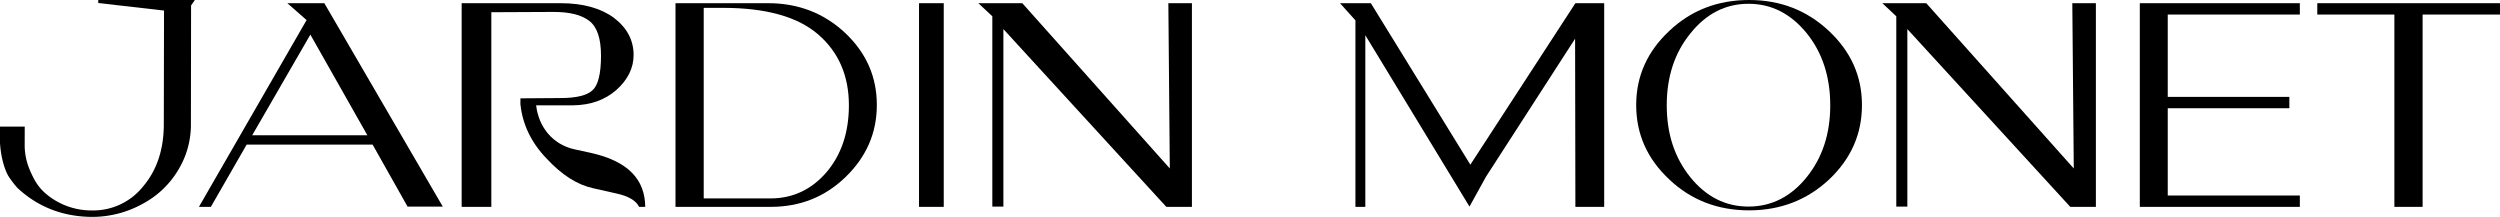
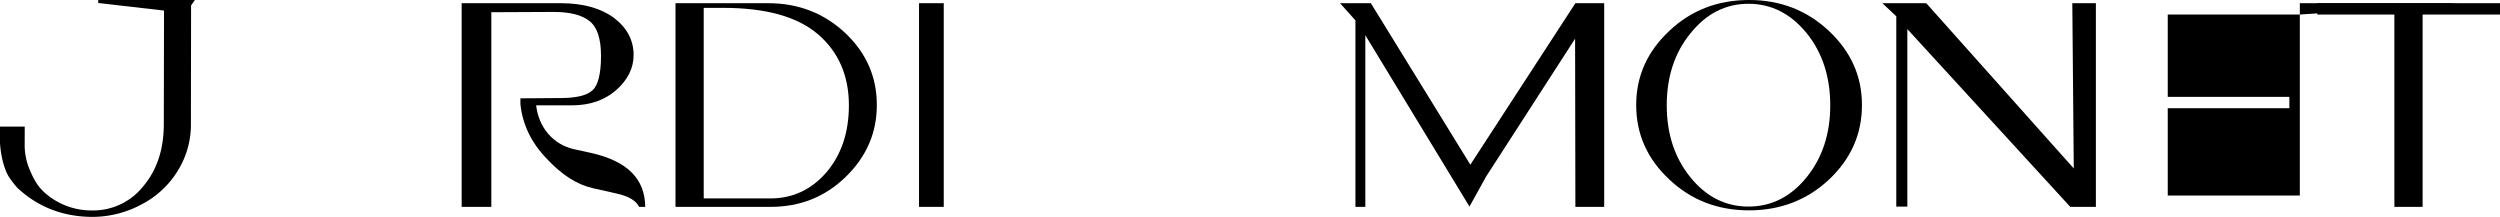
<svg xmlns="http://www.w3.org/2000/svg" id="Group_16" data-name="Group 16" width="1170.287" height="101.534" viewBox="0 0 1170.287 101.534">
  <defs>
    <clipPath id="clip-path">
      <rect id="Rectangle_15" data-name="Rectangle 15" width="1170.287" height="101.534" fill="none" />
    </clipPath>
  </defs>
  <path id="Path_21" data-name="Path 21" d="M688.294,77.087,737.461,1.5h13.483V96.835H737.461l-.136-78.721L695.649,82.671,687.886,96.7,639.127,16.48V96.835H634.5V9.534L627.278,1.5h14.437Z" />
  <g id="Group_15" data-name="Group 15">
    <g id="Group_14" data-name="Group 14" clip-path="url(#clip-path)">
      <path id="Path_22" data-name="Path 22" d="M856.221,84.033C845.871,93.7,833.34,98.47,818.767,98.47s-27.1-4.767-37.317-14.437c-10.352-9.67-15.527-21.247-15.527-34.866q0-20.226,15.527-34.73C791.665,4.767,804.194,0,818.767,0s26.967,4.767,37.318,14.437,15.527,21.246,15.527,34.73c0,13.619-5.176,25.2-15.391,34.866m.545-34.73c0-13.347-3.677-24.652-11.032-33.777C838.244,6.4,829.254,1.77,818.495,1.77s-19.749,4.631-27.1,13.756c-7.491,9.125-11.168,20.43-11.168,33.777s3.677,24.515,11.032,33.641S807.736,96.7,818.495,96.7s19.885-4.63,27.239-13.755S856.766,62.65,856.766,49.3" />
      <path id="Path_23" data-name="Path 23" d="M881.145,1.5h20.566l69.051,77.359L970.081,1.5h11.032V96.835H969.128l-76.27-83.216V96.7h-5.176V7.627Z" />
-       <path id="Path_24" data-name="Path 24" d="M1076.585,6.81h-61.833V45.354h56.93v5.311h-56.93V91.524h61.833v5.312h-74.908V1.5h74.908Z" />
+       <path id="Path_24" data-name="Path 24" d="M1076.585,6.81h-61.833V45.354h56.93v5.311h-56.93V91.524h61.833v5.312V1.5h74.908Z" />
      <path id="Path_25" data-name="Path 25" d="M1170.287,6.81h-36.228V96.836h-13.211V6.81h-36.092V1.5h85.531Z" />
-       <path id="Path_26" data-name="Path 26" d="M190.775,96.7l-16.343-29.01H115.459L98.707,96.835H93.123L143.516,9.4l-8.989-7.9h17.3l55.434,95.2ZM145.286,16.207,118.047,63.331H171.98Z" />
      <path id="Path_27" data-name="Path 27" d="M288.564,42.085c-5.448,4.767-12.121,7.082-20.157,7.218H250.974c1.226,10.488,8.036,18.387,17.841,20.566l7.491,1.634c17.978,3.95,25.605,12.667,25.741,25.333h-2.86c-1.5-3-5.039-5.039-10.623-6.265l-10.9-2.452c-7.491-1.634-14.709-6.265-21.791-13.892-7.219-7.49-11.3-16.071-12.258-25.468V46.035l18.795-.136c7.355,0,12.394-1.226,14.982-3.678,2.588-2.315,3.95-7.763,3.95-16.071,0-8.036-1.771-13.483-5.448-16.344s-9.262-4.222-16.752-4.222L230,5.721V96.836H216.107V1.5H262.55c10.351,0,18.659,2.315,24.788,6.809,6.129,4.631,9.261,10.487,9.261,17.433,0,6.129-2.723,11.577-8.035,16.344" />
      <path id="Path_28" data-name="Path 28" d="M395.885,82.807c-9.67,9.4-21.383,14.028-35.139,14.028H316.21V1.5h43.446q21.043,0,35.956,13.892c9.943,9.4,14.846,20.566,14.846,33.777,0,13.075-4.9,24.243-14.573,33.64M382.946,16.071c-9.67-8.308-24.515-12.394-44.536-12.394h-8.989V92.886H360.61c10.487,0,19.2-4.086,26.286-12.258,6.946-8.172,10.487-18.659,10.487-31.325,0-13.756-4.767-24.924-14.437-33.232" />
      <rect id="Rectangle_14" data-name="Rectangle 14" width="11.577" height="95.337" transform="translate(430.205 1.498)" />
-       <path id="Path_29" data-name="Path 29" d="M457.989,1.5h20.566l69.051,77.359L546.925,1.5h11.032V96.835H545.972L469.7,13.619V96.7h-5.176V7.627Z" />
      <path id="Path_30" data-name="Path 30" d="M89.446,2.543,91.216,0H46V1.413L76.78,4.946l-.1,53.117h0c0,11.746-3.151,21.433-9.57,29.061A29.892,29.892,0,0,1,42.947,98.507a32.871,32.871,0,0,1-21.94-8.234c-2.218-2.059-4.435-4.36-7.236-11.14A29.8,29.8,0,0,1,11.553,68.6l.022-9.323H0V66.9c.466,7.629,2.567,13.563,4.318,16.105a44.094,44.094,0,0,0,3.851,4.965c9.453,8.84,21.123,13.441,34.778,13.562A48.692,48.692,0,0,0,66.639,95.48,42.684,42.684,0,0,0,83.328,79.738a40.753,40.753,0,0,0,6.039-20.885Z" />
    </g>
  </g>
</svg>